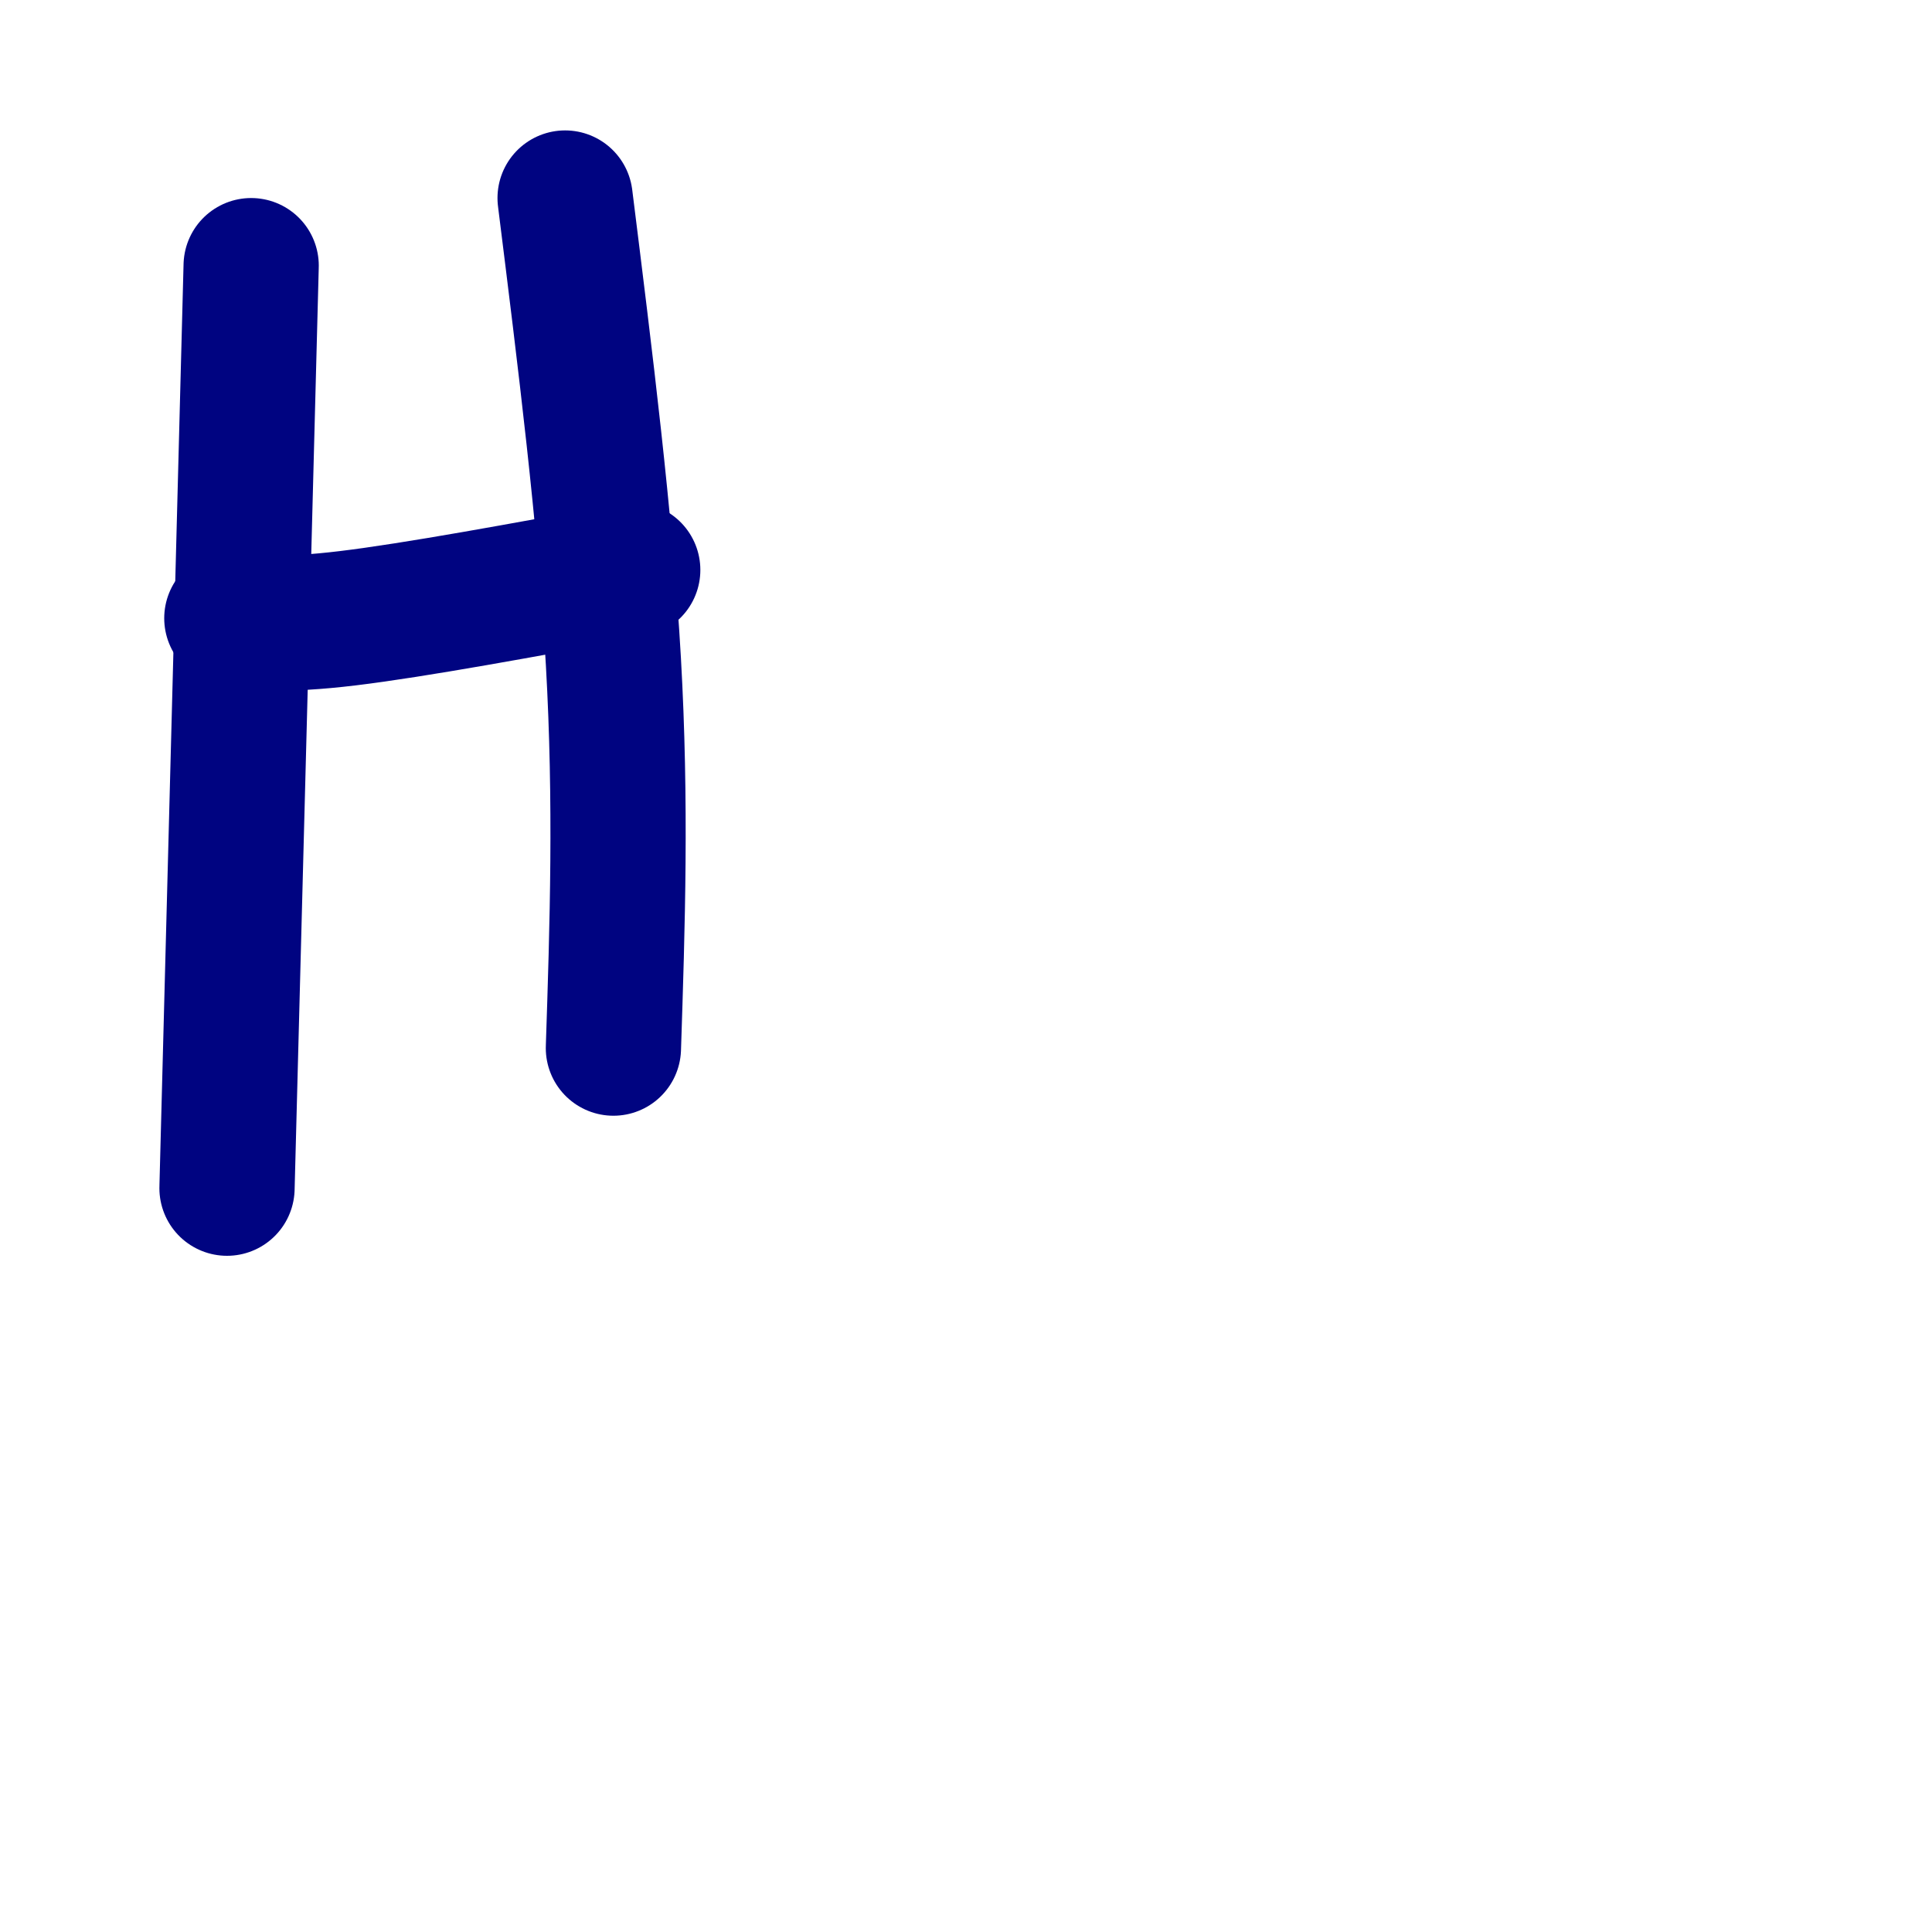
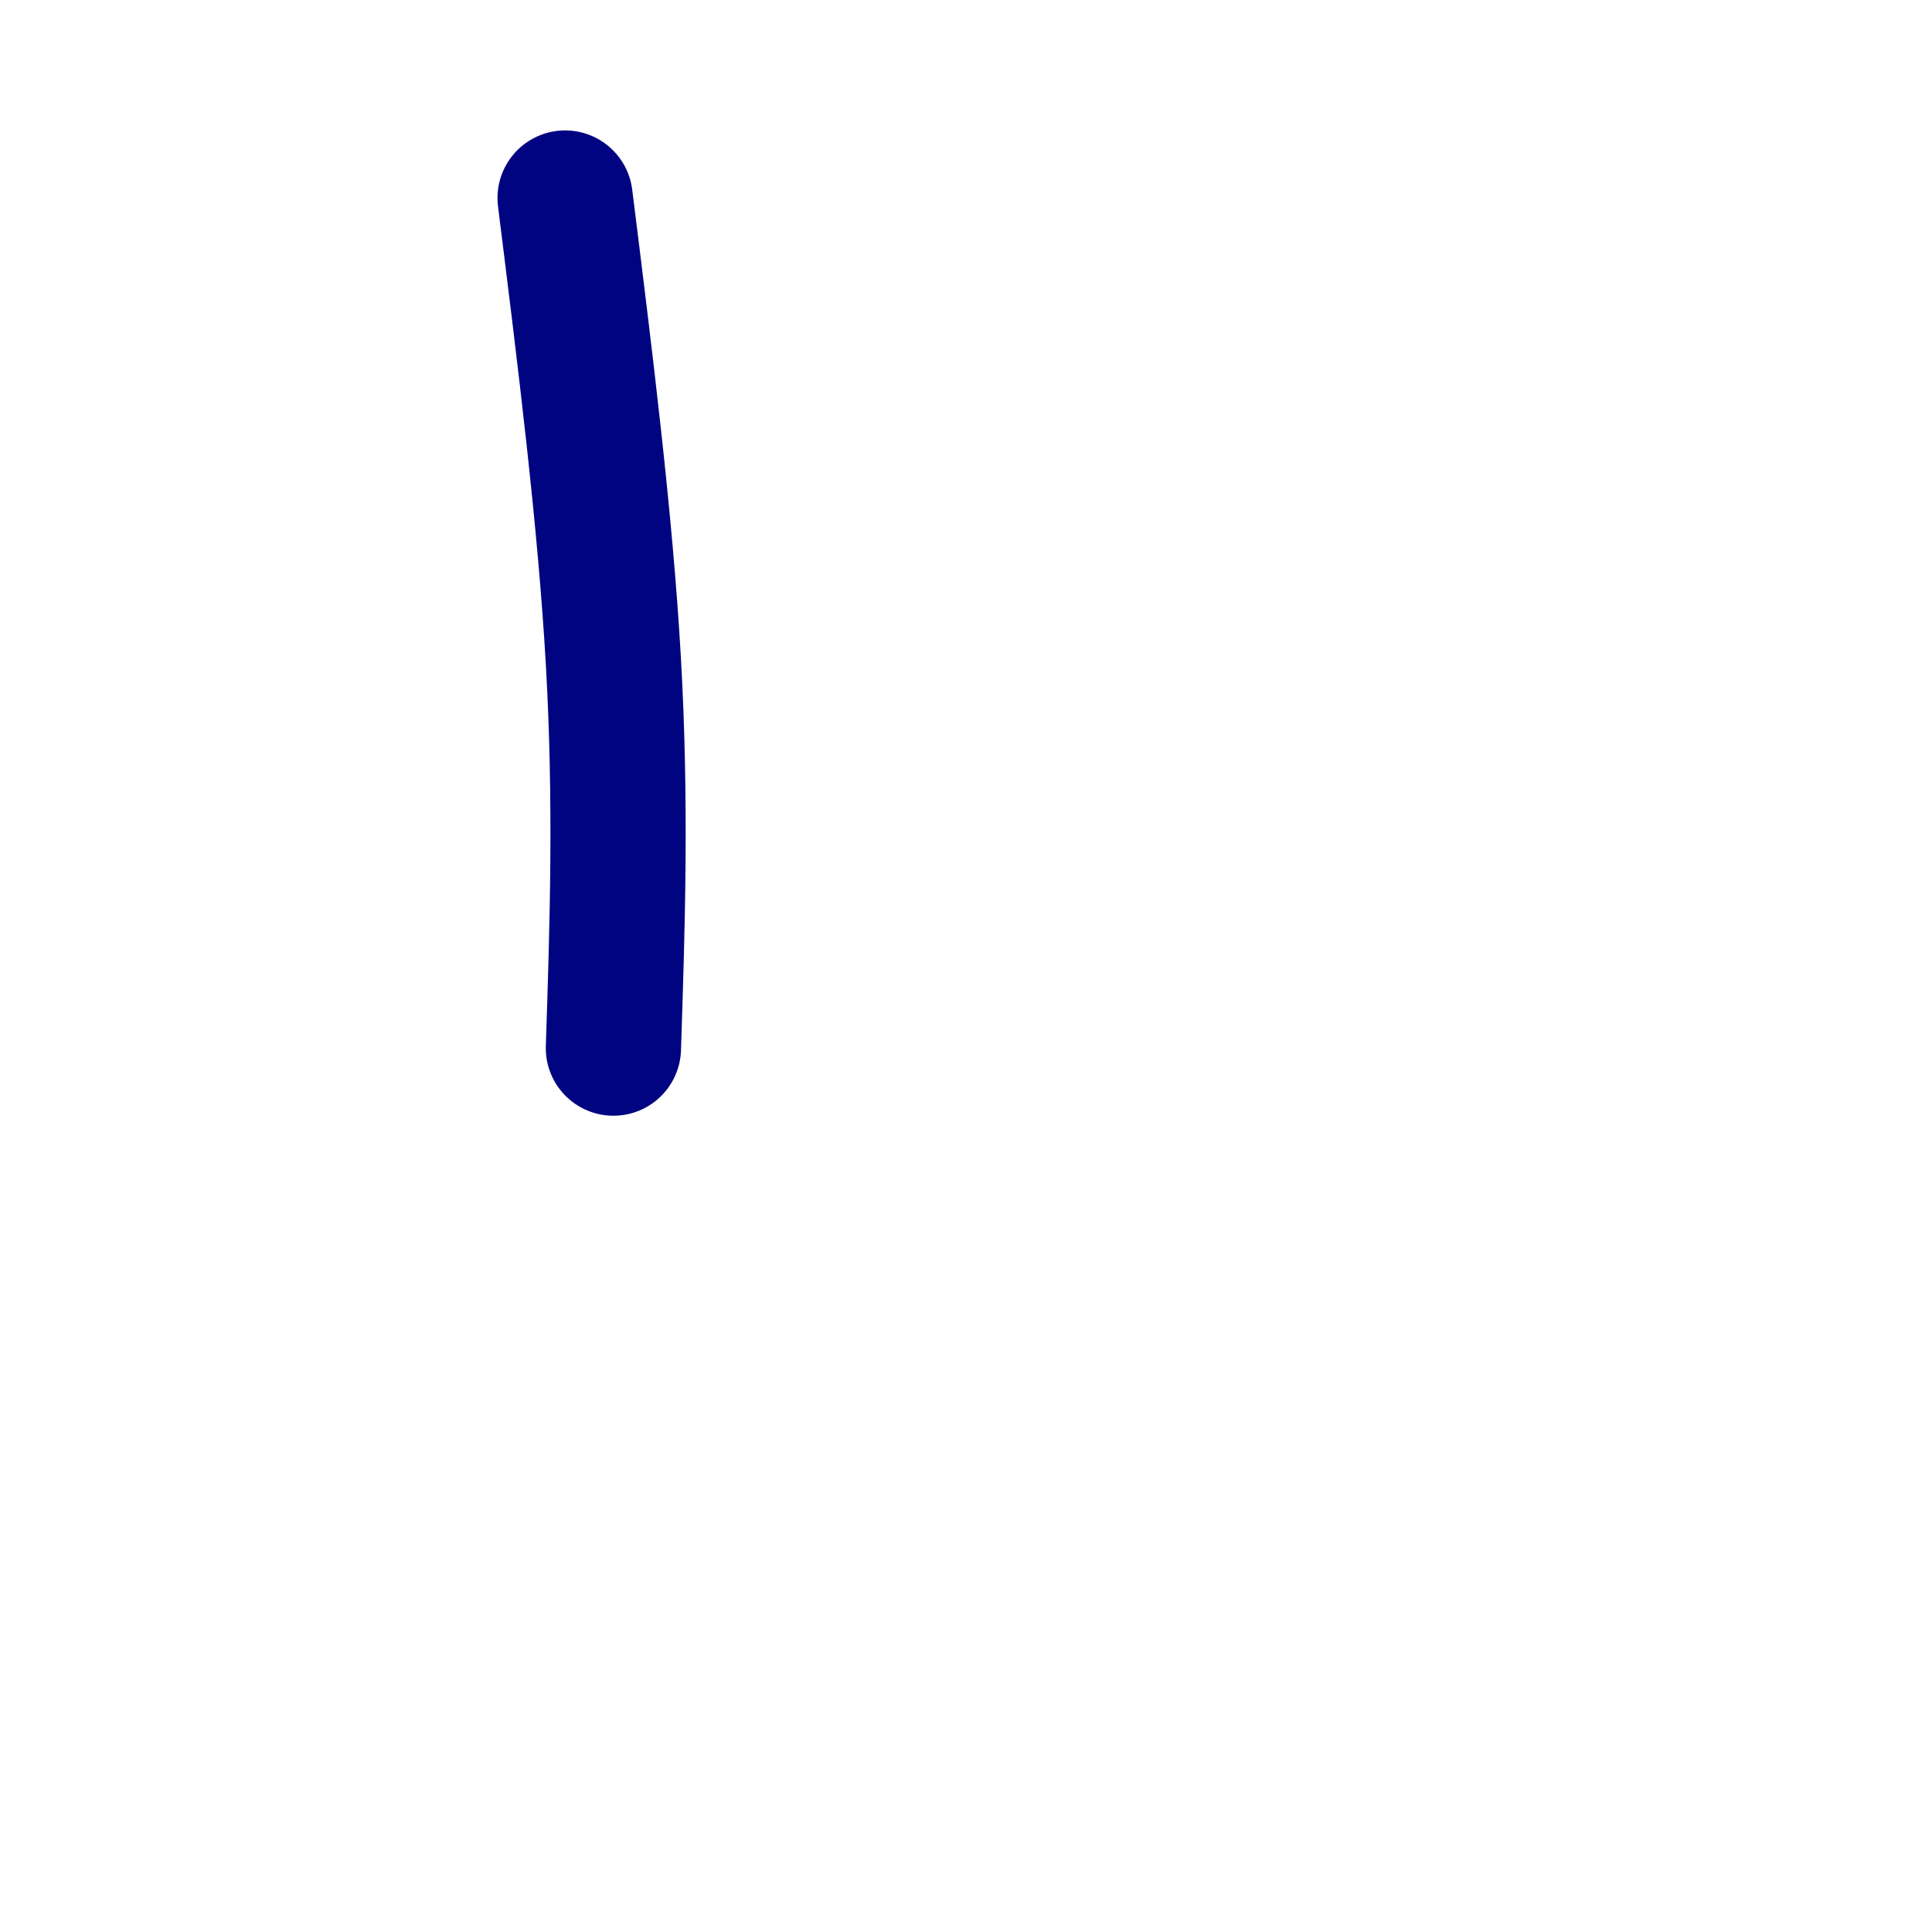
<svg xmlns="http://www.w3.org/2000/svg" viewBox="0 0 400 400" version="1.1">
  <g fill="none" stroke="#000481" stroke-width="28" stroke-linecap="round" stroke-linejoin="round">
-     <path d="M52,55c0.000,0.000 -5.000,191.000 -5,191" />
    <path d="M117,41c4.167,33.333 8.333,66.667 10,96c1.667,29.333 0.833,54.667 0,80" />
-     <path d="M131,118c-22.583,4.167 -45.167,8.333 -59,10c-13.833,1.667 -18.917,0.833 -24,0" />
  </g>
</svg>